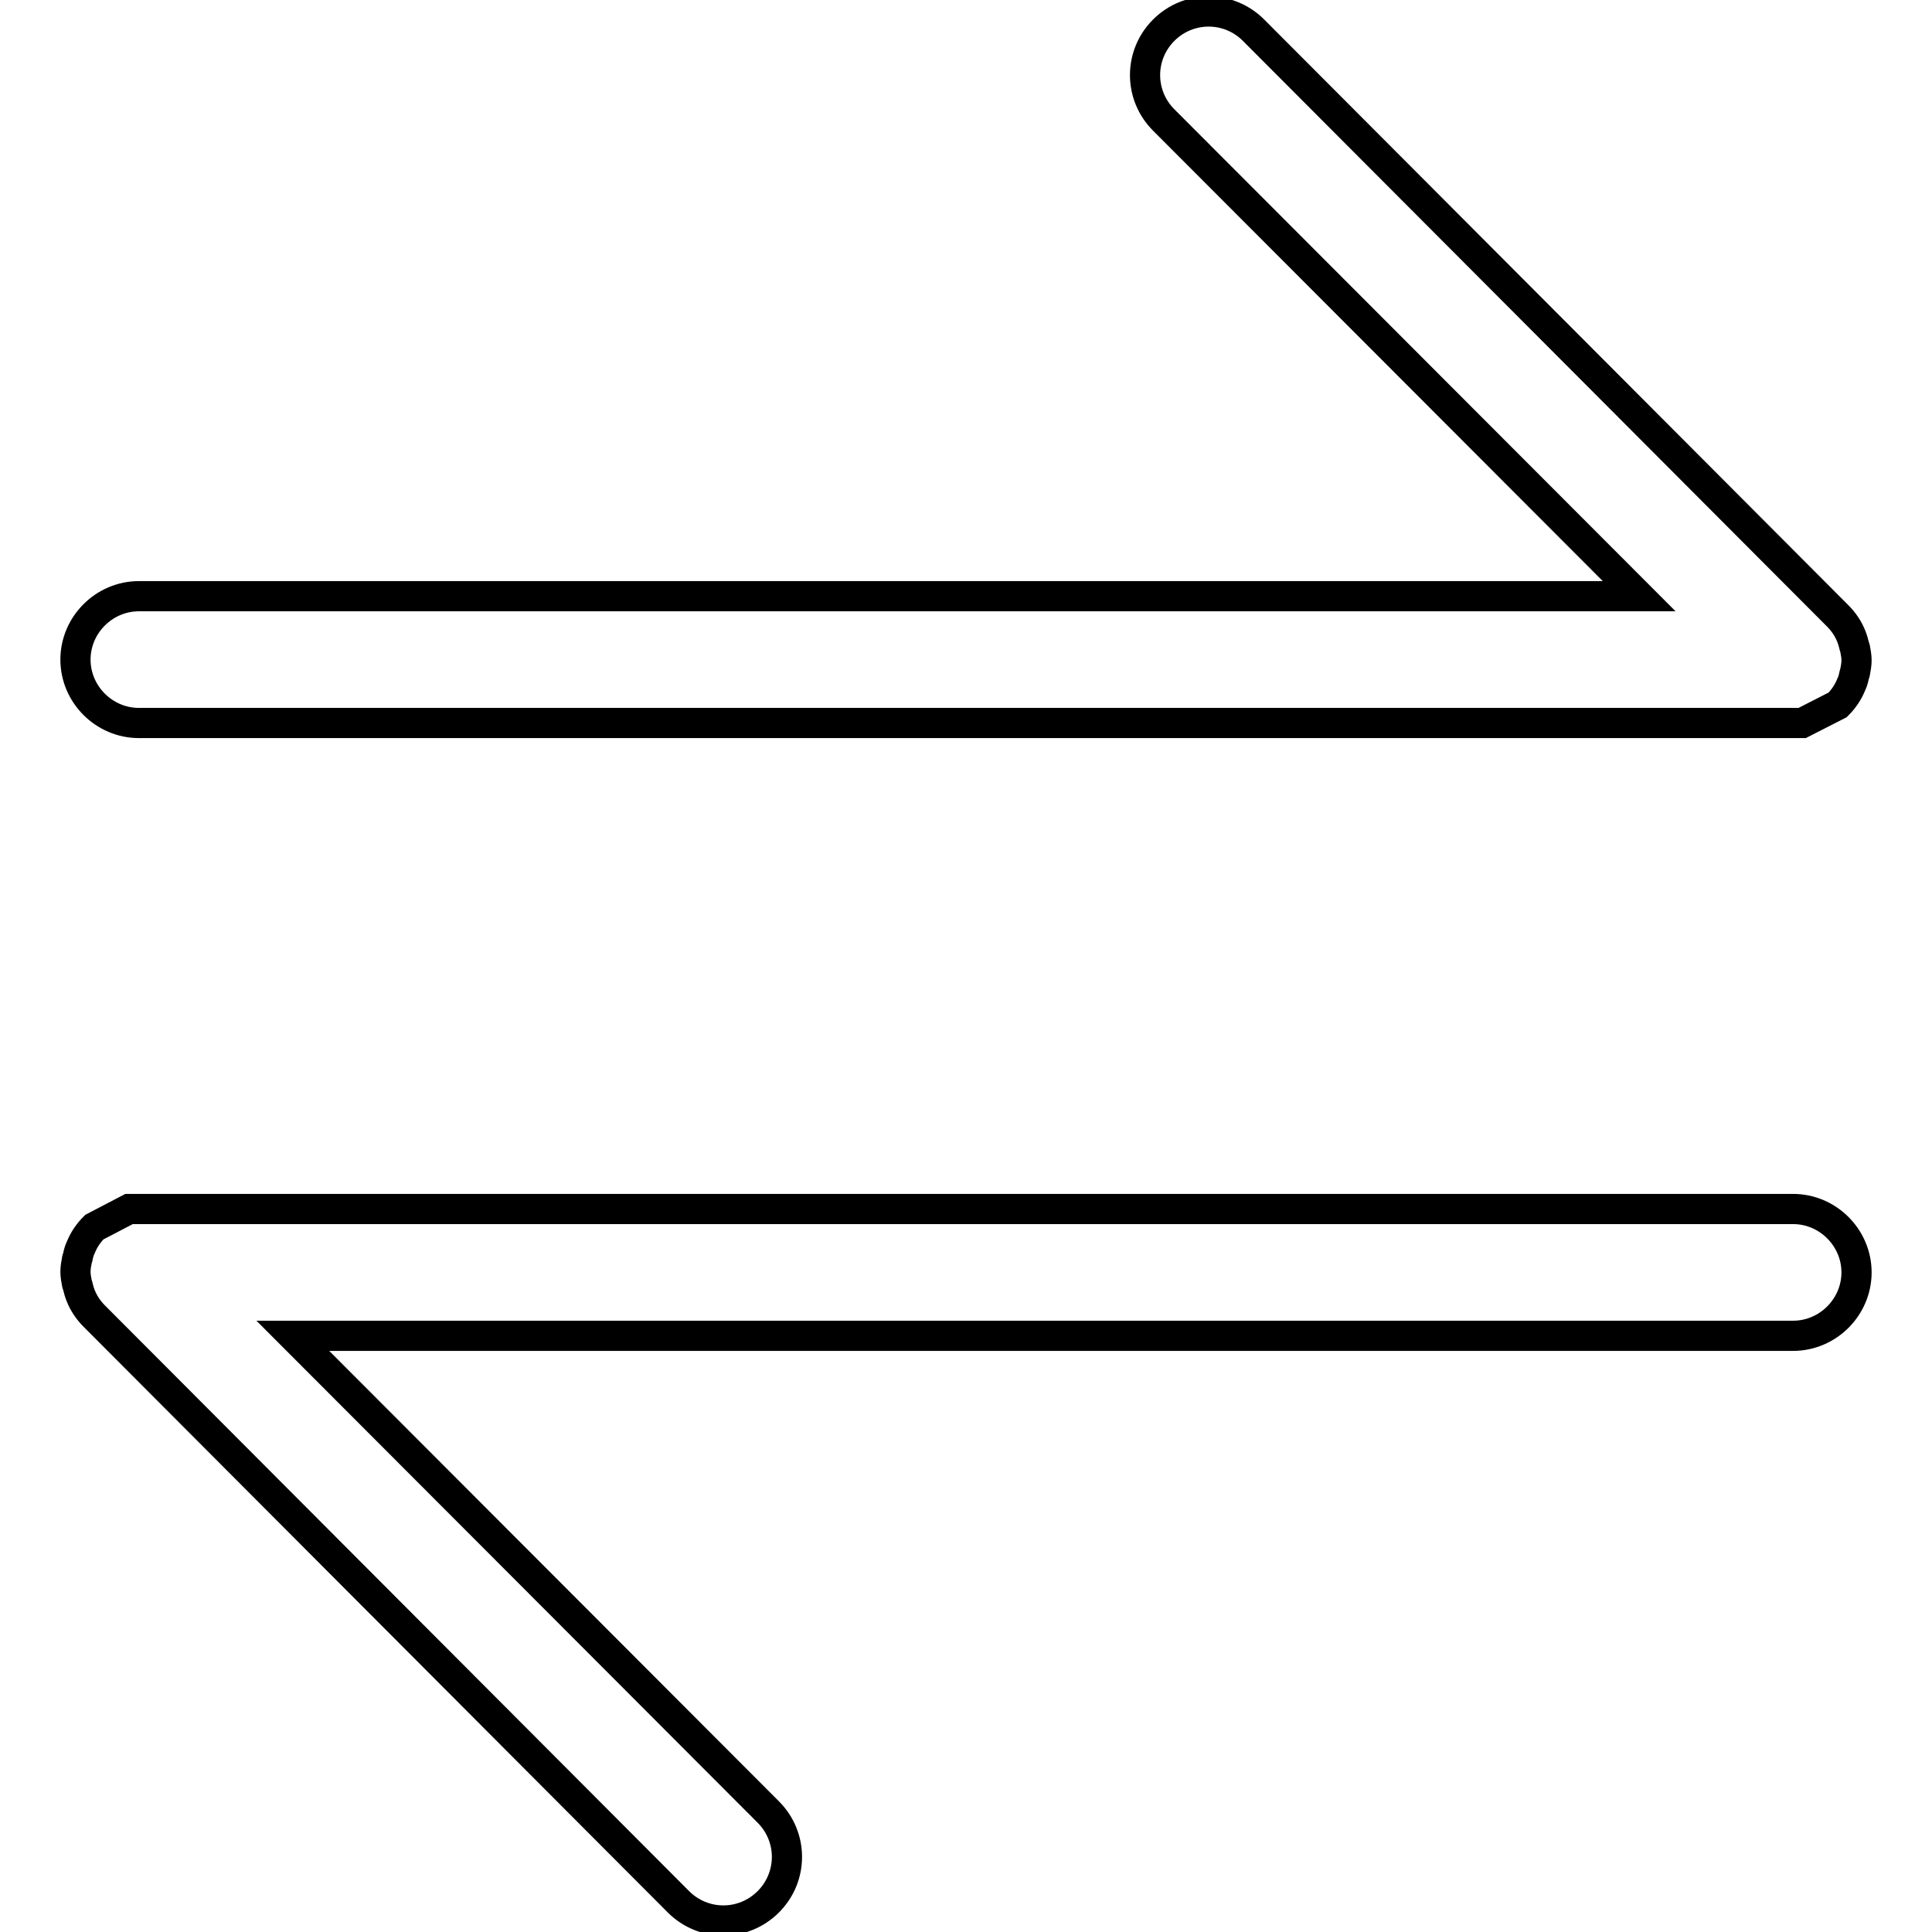
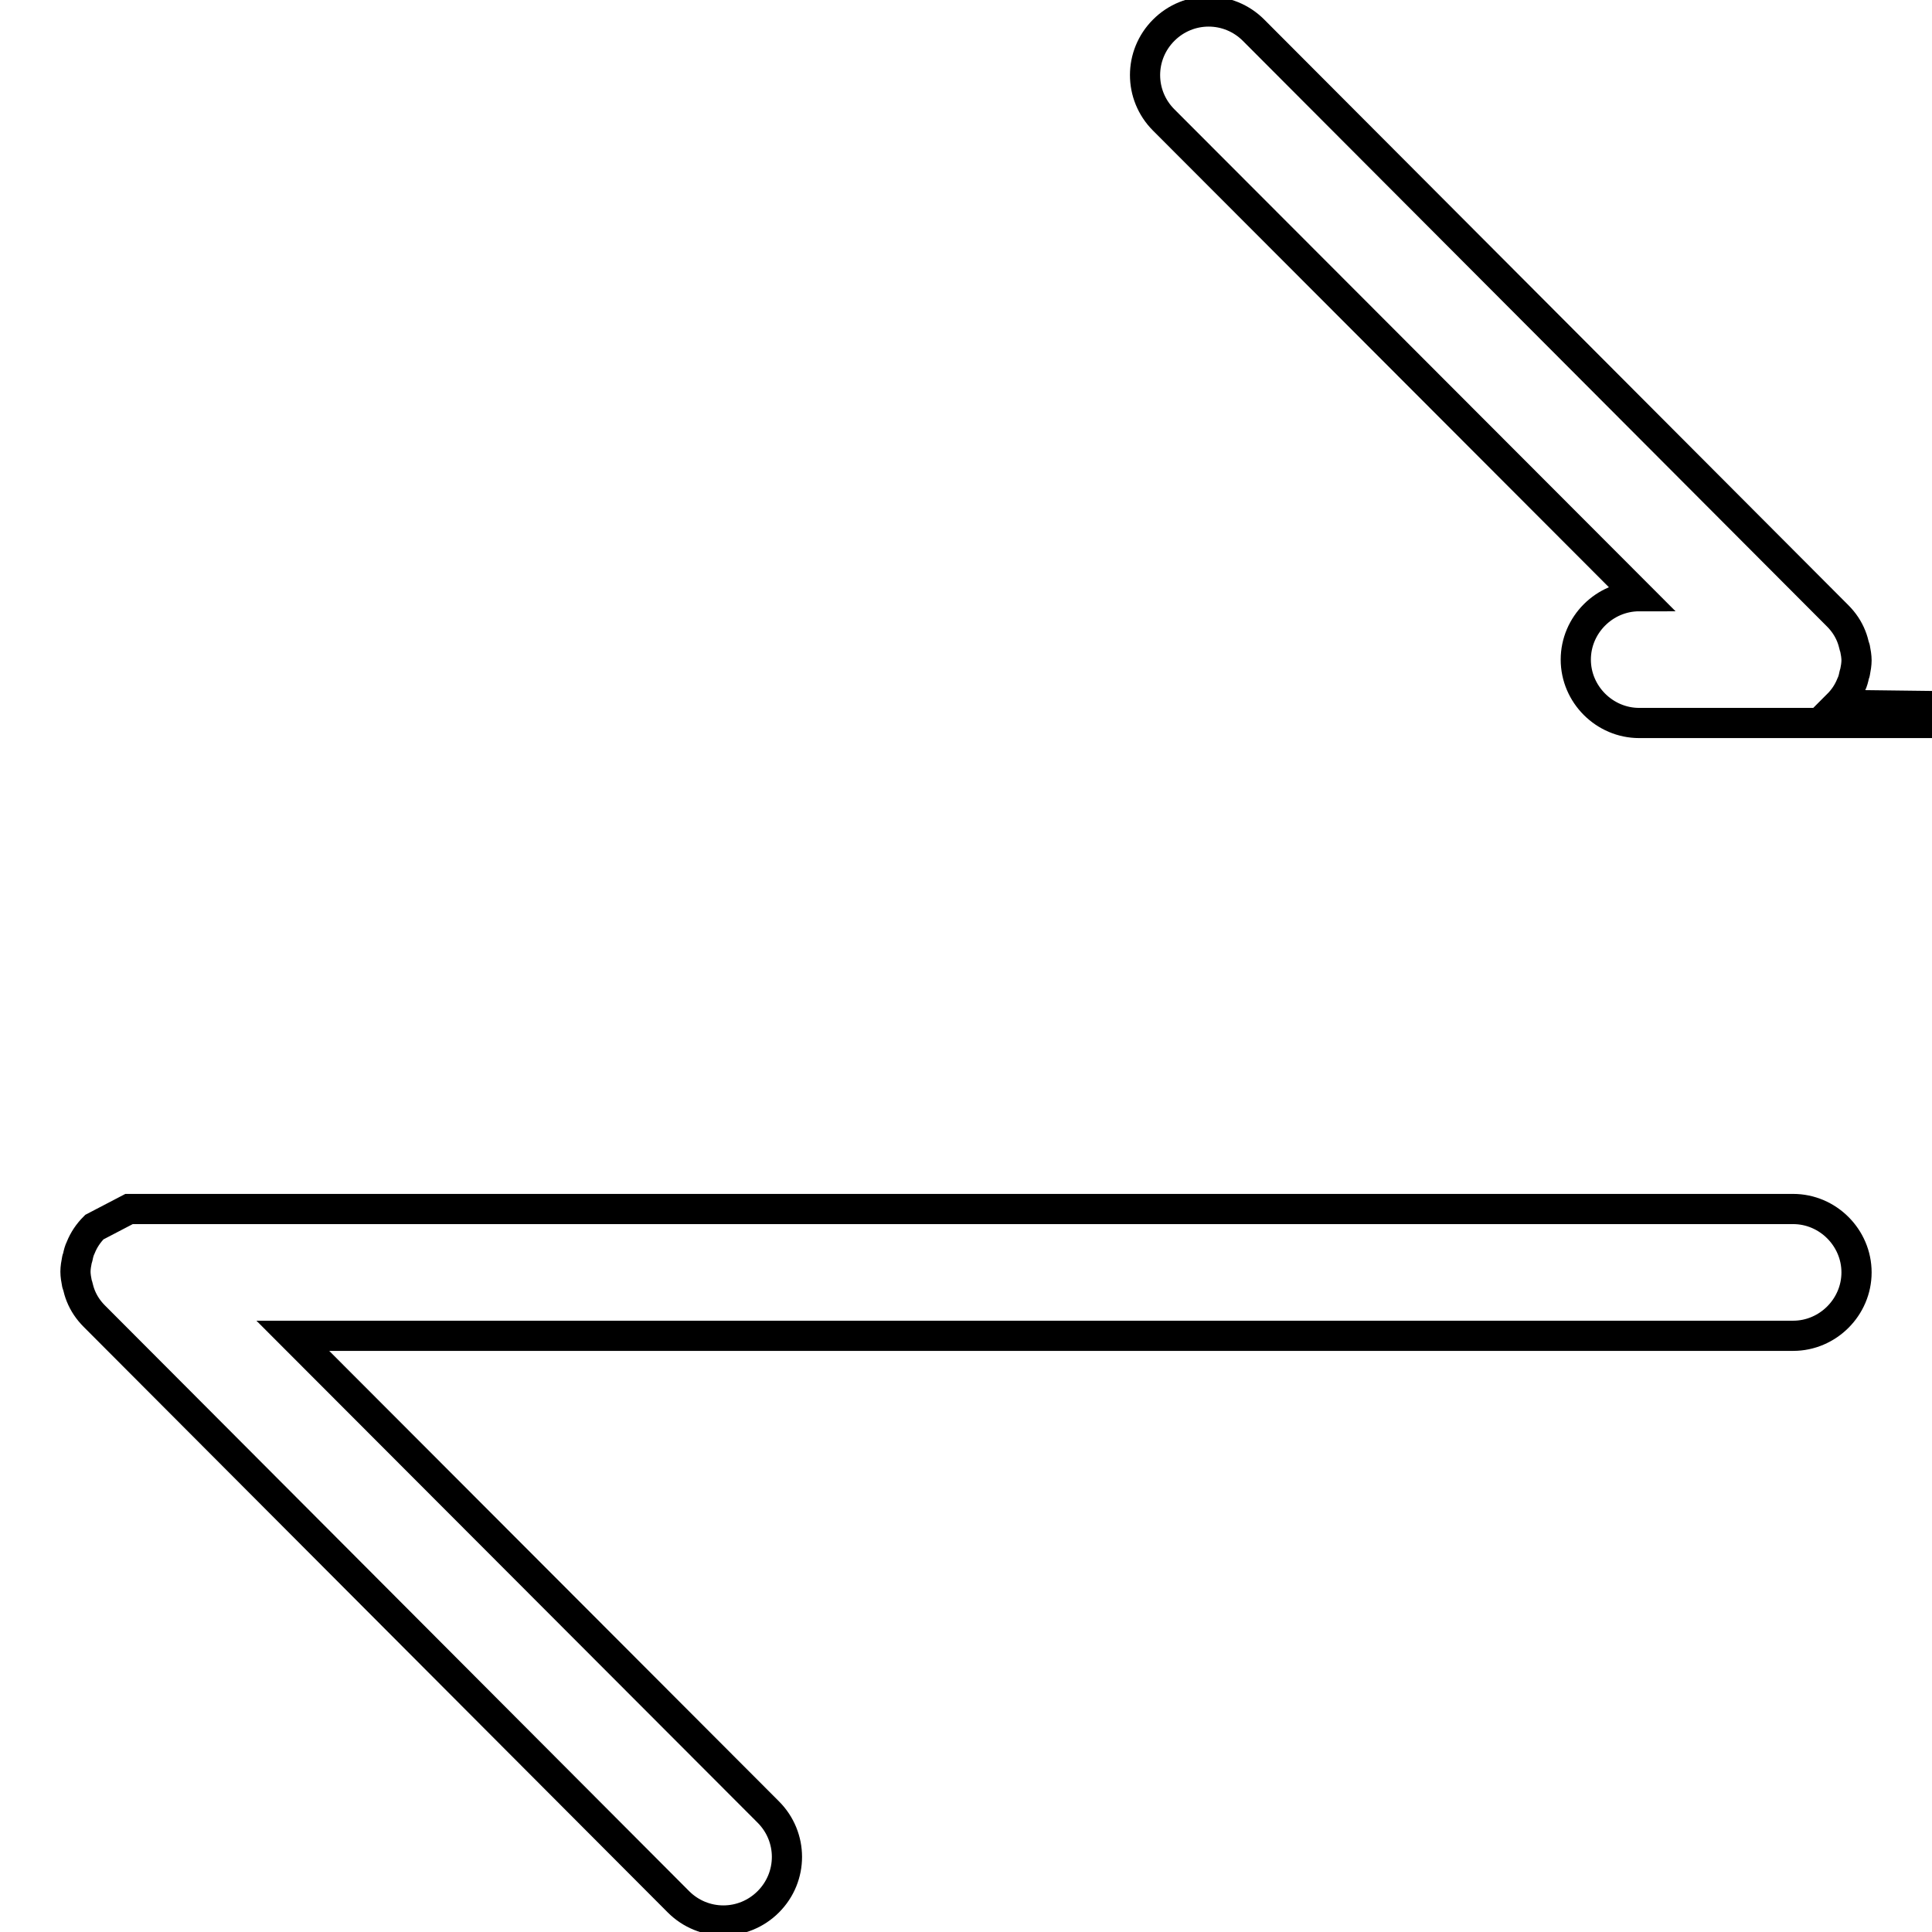
<svg xmlns="http://www.w3.org/2000/svg" version="1.1" x="0px" y="0px" viewBox="0 0 256 256" enable-background="new 0 0 256 256" xml:space="preserve">
  <g>
-     <path stroke-width="4" fill-opacity="0" stroke="#000000" d="M243.5,93.4c0.8-0.8,1.4-1.7,1.8-2.7c0,0,0,0,0,0c0.2-0.4,0.3-0.8,0.4-1.3c0-0.1,0.1-0.2,0.1-0.3 c0.1-0.5,0.2-1.1,0.2-1.6c0,0,0,0,0,0c0,0,0,0,0,0c0-0.5-0.1-1.1-0.2-1.6c0-0.1-0.1-0.2-0.1-0.3c-0.1-0.4-0.2-0.8-0.4-1.3 c0,0,0,0,0,0c-0.4-1-1-1.9-1.8-2.7l0,0L166.1,4c-3.3-3.3-8.6-3.3-11.9,0c-3.3,3.3-3.3,8.6,0,11.9L217.2,79H18.4 c-4.6,0-8.4,3.8-8.4,8.4c0,4.6,3.8,8.4,8.4,8.4h220.4L243.5,93.4z M12.5,162.6c-0.8,0.8-1.4,1.7-1.8,2.7c0,0,0,0,0,0 c-0.2,0.4-0.3,0.8-0.4,1.3c0,0.1-0.1,0.2-0.1,0.3c-0.1,0.5-0.2,1.1-0.2,1.6c0,0,0,0,0,0c0,0,0,0,0,0c0,0.5,0.1,1.1,0.2,1.6 c0,0.1,0.1,0.2,0.1,0.3c0.1,0.4,0.2,0.8,0.4,1.3c0,0,0,0,0,0c0.4,1,1,1.9,1.8,2.7l0,0L89.9,252c3.3,3.3,8.6,3.3,11.9,0 c3.3-3.3,3.3-8.6,0-11.9L38.8,177h198.8c4.6,0,8.4-3.8,8.4-8.4c0-4.6-3.8-8.4-8.4-8.4H17.1L12.5,162.6z" />
+     <path stroke-width="4" fill-opacity="0" stroke="#000000" d="M243.5,93.4c0.8-0.8,1.4-1.7,1.8-2.7c0,0,0,0,0,0c0.2-0.4,0.3-0.8,0.4-1.3c0-0.1,0.1-0.2,0.1-0.3 c0.1-0.5,0.2-1.1,0.2-1.6c0,0,0,0,0,0c0,0,0,0,0,0c0-0.5-0.1-1.1-0.2-1.6c0-0.1-0.1-0.2-0.1-0.3c-0.1-0.4-0.2-0.8-0.4-1.3 c0,0,0,0,0,0c-0.4-1-1-1.9-1.8-2.7l0,0L166.1,4c-3.3-3.3-8.6-3.3-11.9,0c-3.3,3.3-3.3,8.6,0,11.9L217.2,79c-4.6,0-8.4,3.8-8.4,8.4c0,4.6,3.8,8.4,8.4,8.4h220.4L243.5,93.4z M12.5,162.6c-0.8,0.8-1.4,1.7-1.8,2.7c0,0,0,0,0,0 c-0.2,0.4-0.3,0.8-0.4,1.3c0,0.1-0.1,0.2-0.1,0.3c-0.1,0.5-0.2,1.1-0.2,1.6c0,0,0,0,0,0c0,0,0,0,0,0c0,0.5,0.1,1.1,0.2,1.6 c0,0.1,0.1,0.2,0.1,0.3c0.1,0.4,0.2,0.8,0.4,1.3c0,0,0,0,0,0c0.4,1,1,1.9,1.8,2.7l0,0L89.9,252c3.3,3.3,8.6,3.3,11.9,0 c3.3-3.3,3.3-8.6,0-11.9L38.8,177h198.8c4.6,0,8.4-3.8,8.4-8.4c0-4.6-3.8-8.4-8.4-8.4H17.1L12.5,162.6z" />
  </g>
</svg>